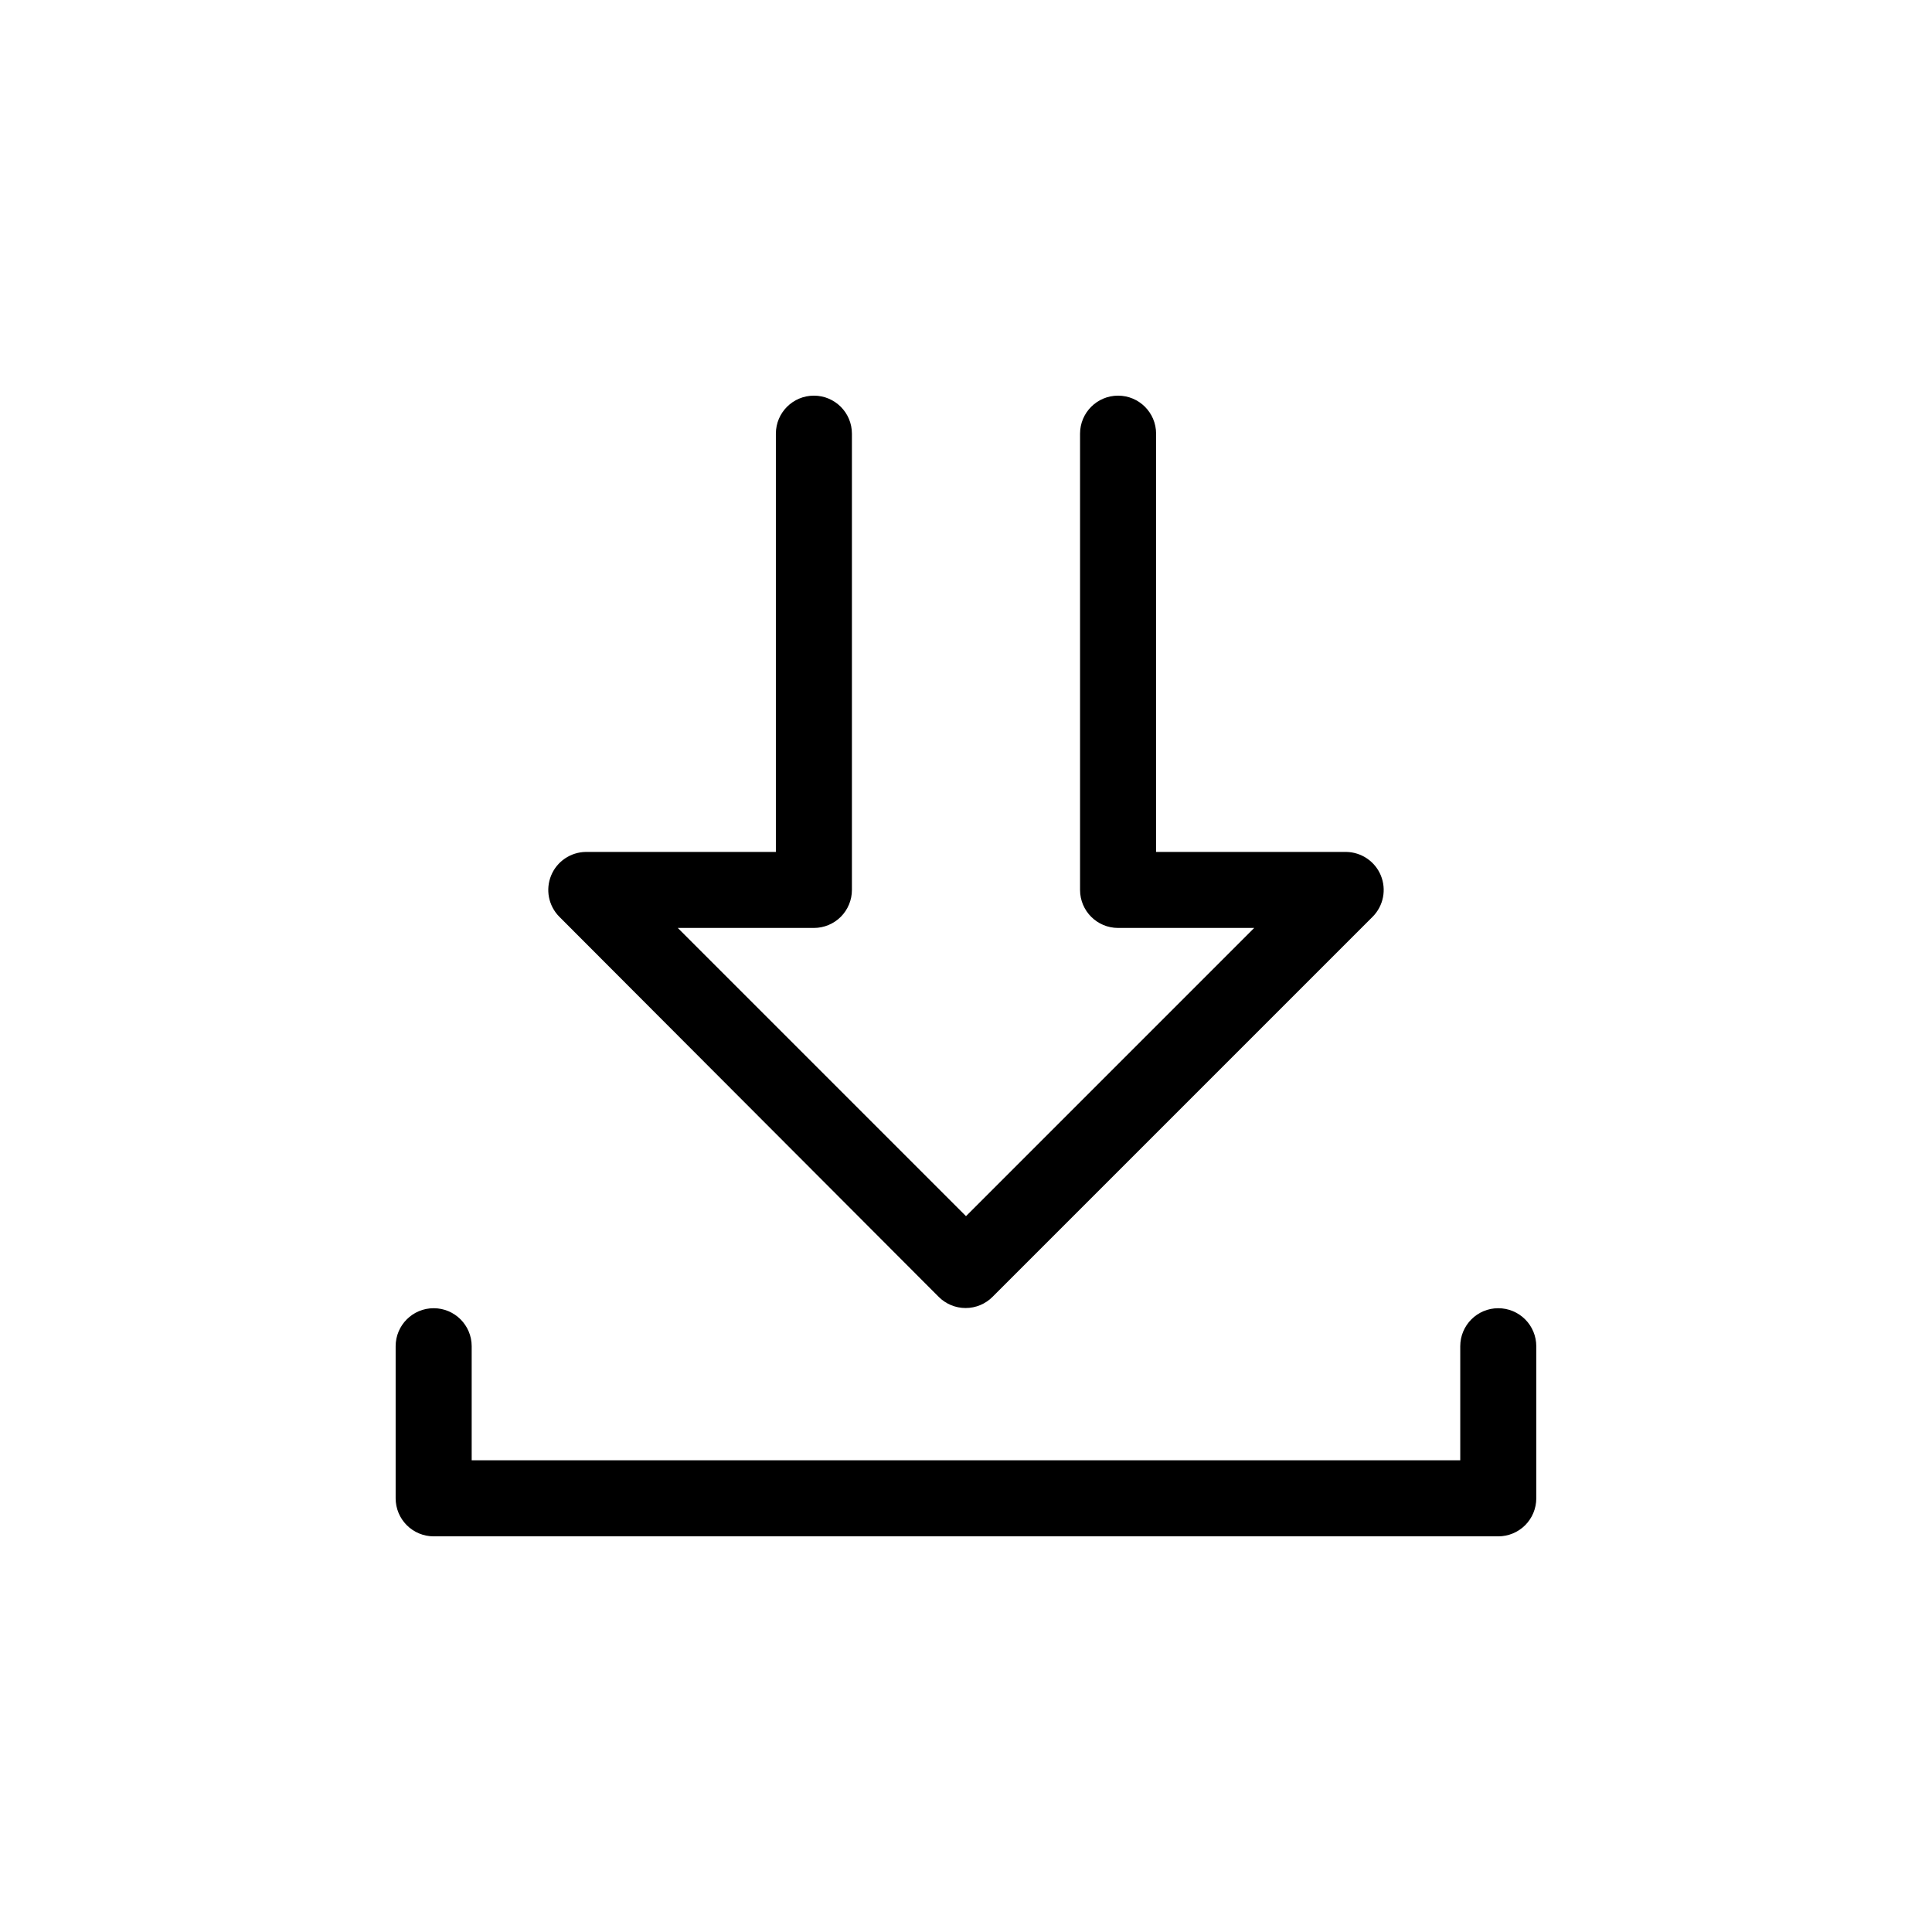
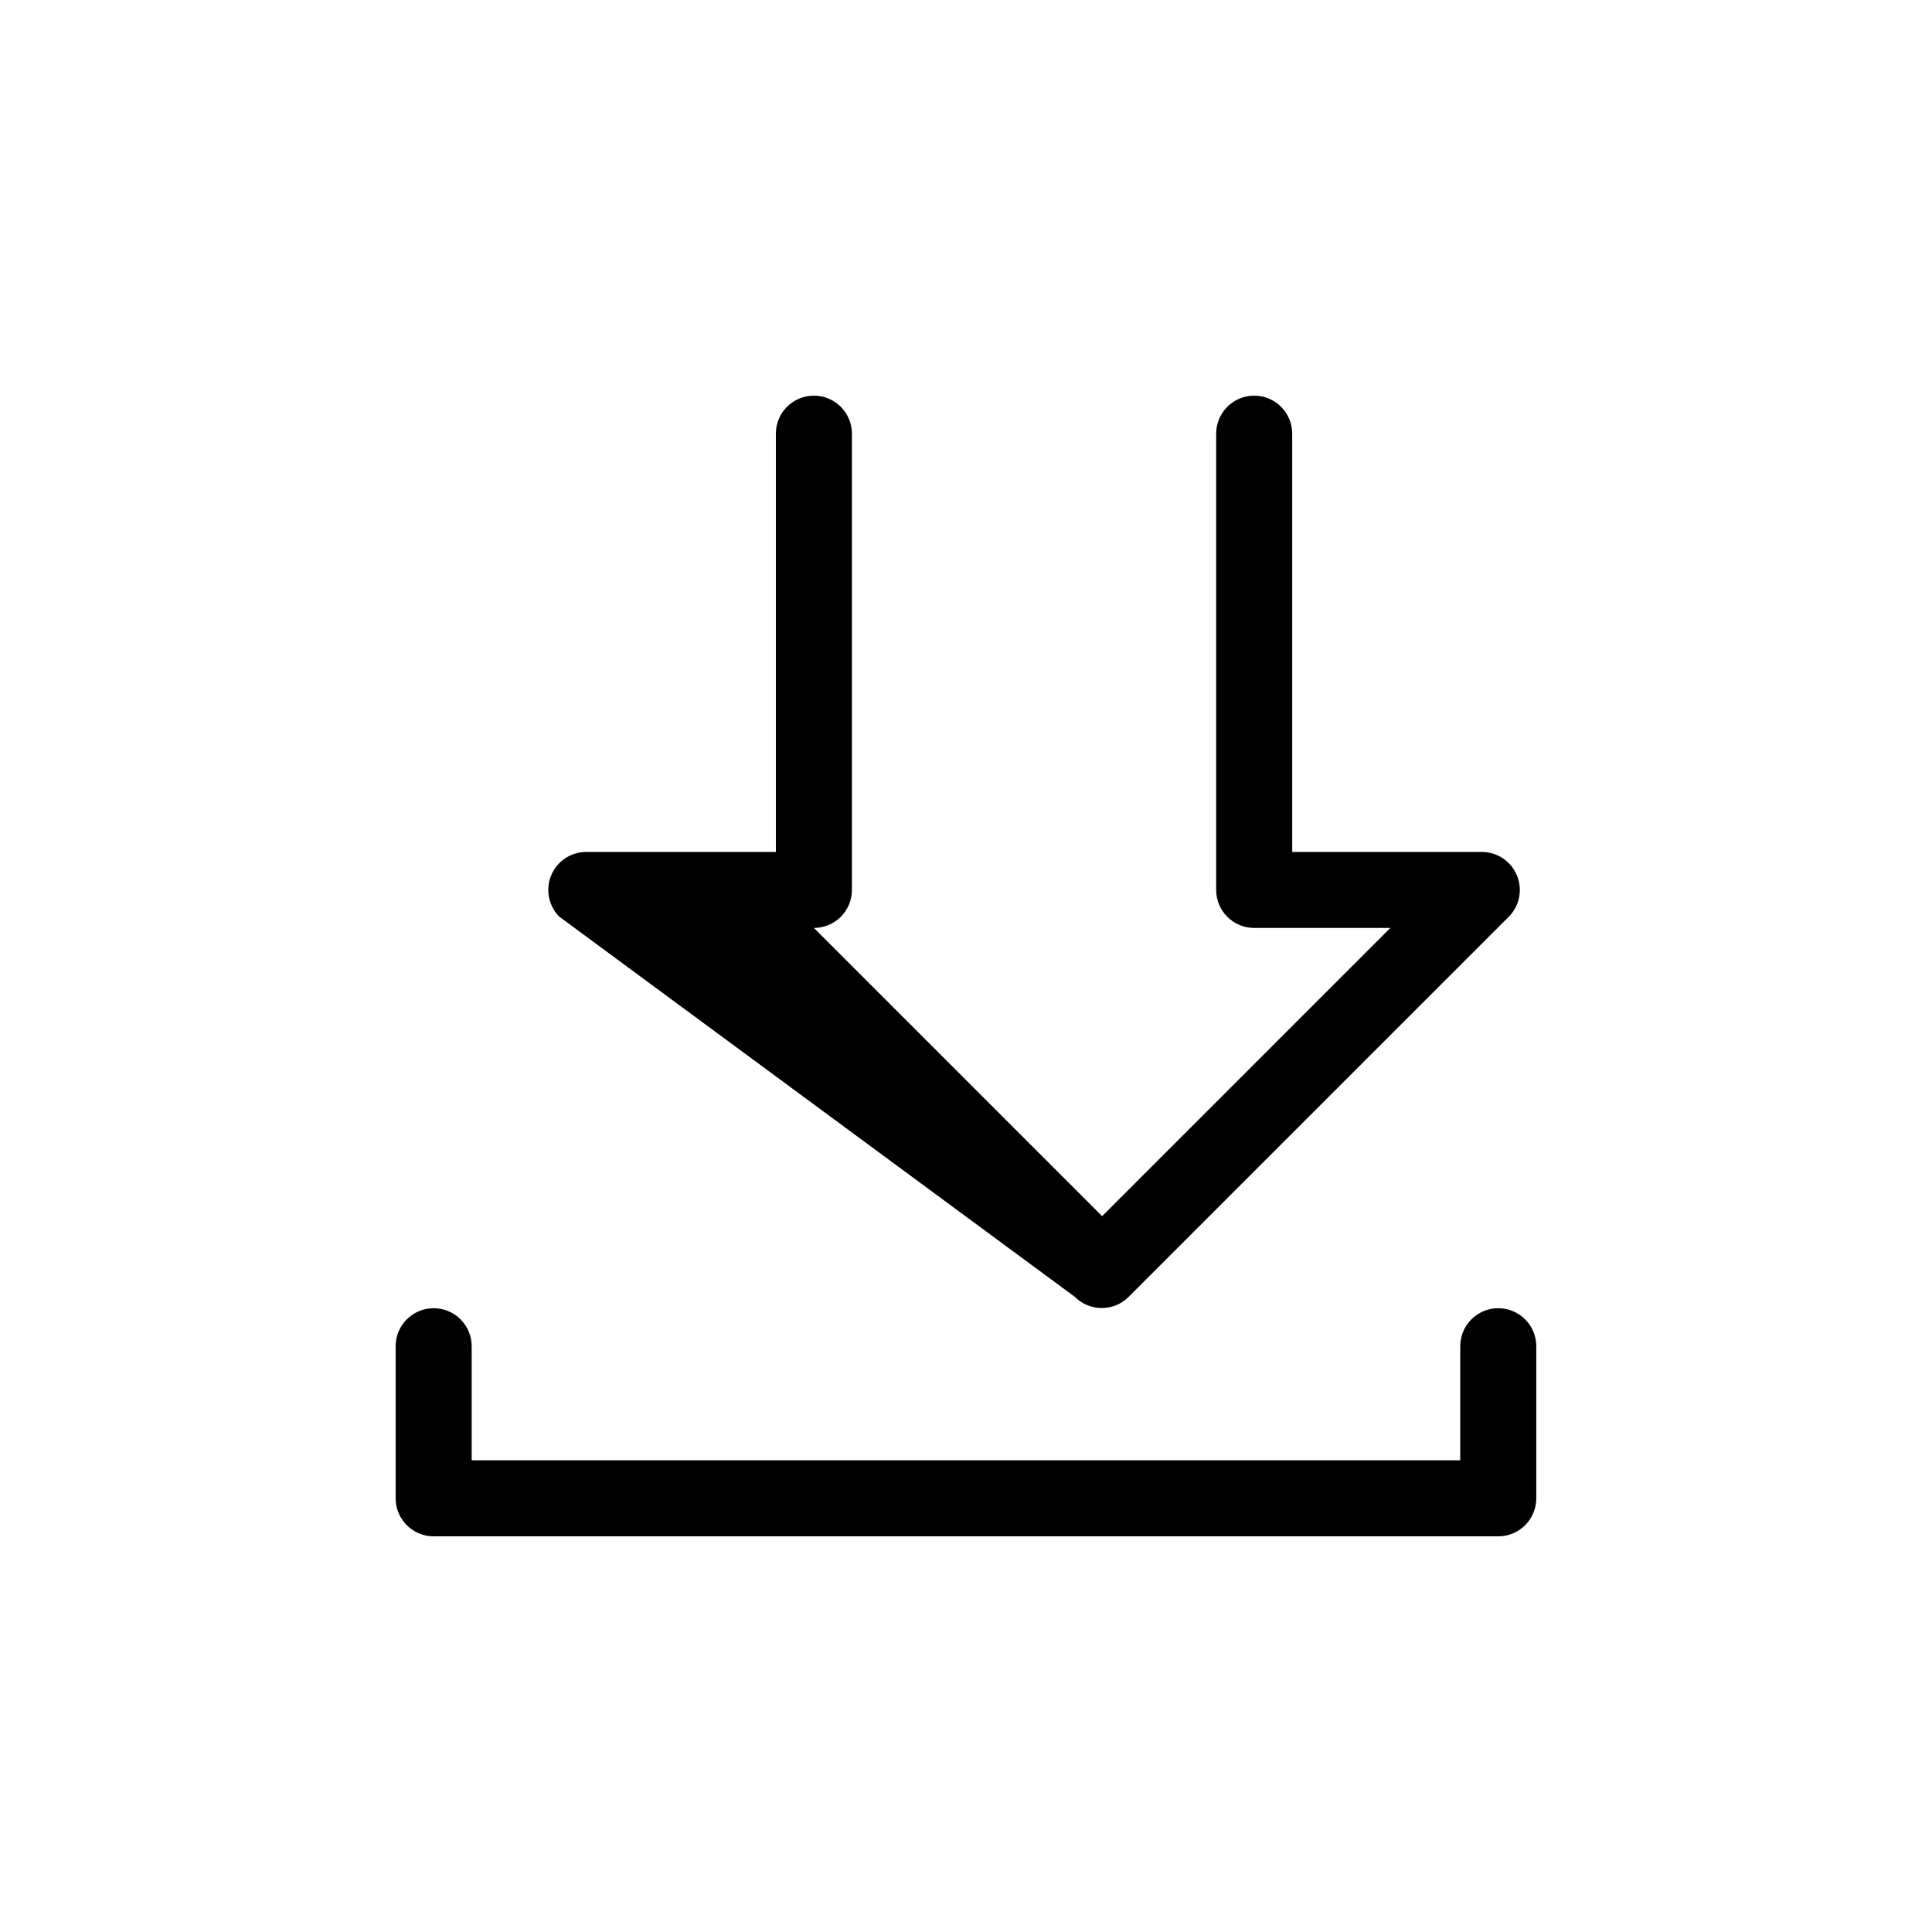
<svg xmlns="http://www.w3.org/2000/svg" fill="#000000" width="800px" height="800px" version="1.1" viewBox="144 144 512 512">
-   <path d="m292.18 386.9c-2.824-2.879-3.656-7.16-2.121-10.891 1.535-3.727 5.144-6.18 9.176-6.238h50.379v-110.84c0-5.566 4.512-10.078 10.078-10.078 5.562 0 10.074 4.512 10.074 10.078v120.91c0 2.672-1.062 5.234-2.949 7.125-1.891 1.887-4.453 2.949-7.125 2.949h-36.074l76.379 76.379 76.375-76.379h-36.07c-5.566 0-10.078-4.512-10.078-10.074v-120.91c0-5.566 4.512-10.078 10.078-10.078 5.562 0 10.074 4.512 10.074 10.078v110.84h50.383c4.031 0.059 7.641 2.512 9.176 6.238 1.535 3.731 0.699 8.012-2.125 10.891l-100.76 100.76c-1.891 1.91-4.465 2.981-7.152 2.981s-5.262-1.07-7.156-2.981zm248.88 103.79c-5.566 0-10.078 4.512-10.078 10.078v30.227h-261.98v-30.227c0-5.566-4.512-10.078-10.074-10.078-5.566 0-10.078 4.512-10.078 10.078v40.305c0 2.672 1.062 5.234 2.953 7.125 1.887 1.887 4.449 2.949 7.125 2.949h282.13c2.672 0 5.234-1.062 7.125-2.949 1.887-1.891 2.949-4.453 2.949-7.125v-40.305c0-2.672-1.062-5.238-2.949-7.125-1.891-1.891-4.453-2.953-7.125-2.953z" />
+   <path d="m292.18 386.9c-2.824-2.879-3.656-7.16-2.121-10.891 1.535-3.727 5.144-6.18 9.176-6.238h50.379v-110.84c0-5.566 4.512-10.078 10.078-10.078 5.562 0 10.074 4.512 10.074 10.078v120.91c0 2.672-1.062 5.234-2.949 7.125-1.891 1.887-4.453 2.949-7.125 2.949l76.379 76.379 76.375-76.379h-36.07c-5.566 0-10.078-4.512-10.078-10.074v-120.91c0-5.566 4.512-10.078 10.078-10.078 5.562 0 10.074 4.512 10.074 10.078v110.84h50.383c4.031 0.059 7.641 2.512 9.176 6.238 1.535 3.731 0.699 8.012-2.125 10.891l-100.76 100.76c-1.891 1.91-4.465 2.981-7.152 2.981s-5.262-1.07-7.156-2.981zm248.88 103.79c-5.566 0-10.078 4.512-10.078 10.078v30.227h-261.98v-30.227c0-5.566-4.512-10.078-10.074-10.078-5.566 0-10.078 4.512-10.078 10.078v40.305c0 2.672 1.062 5.234 2.953 7.125 1.887 1.887 4.449 2.949 7.125 2.949h282.13c2.672 0 5.234-1.062 7.125-2.949 1.887-1.891 2.949-4.453 2.949-7.125v-40.305c0-2.672-1.062-5.238-2.949-7.125-1.891-1.891-4.453-2.953-7.125-2.953z" />
</svg>